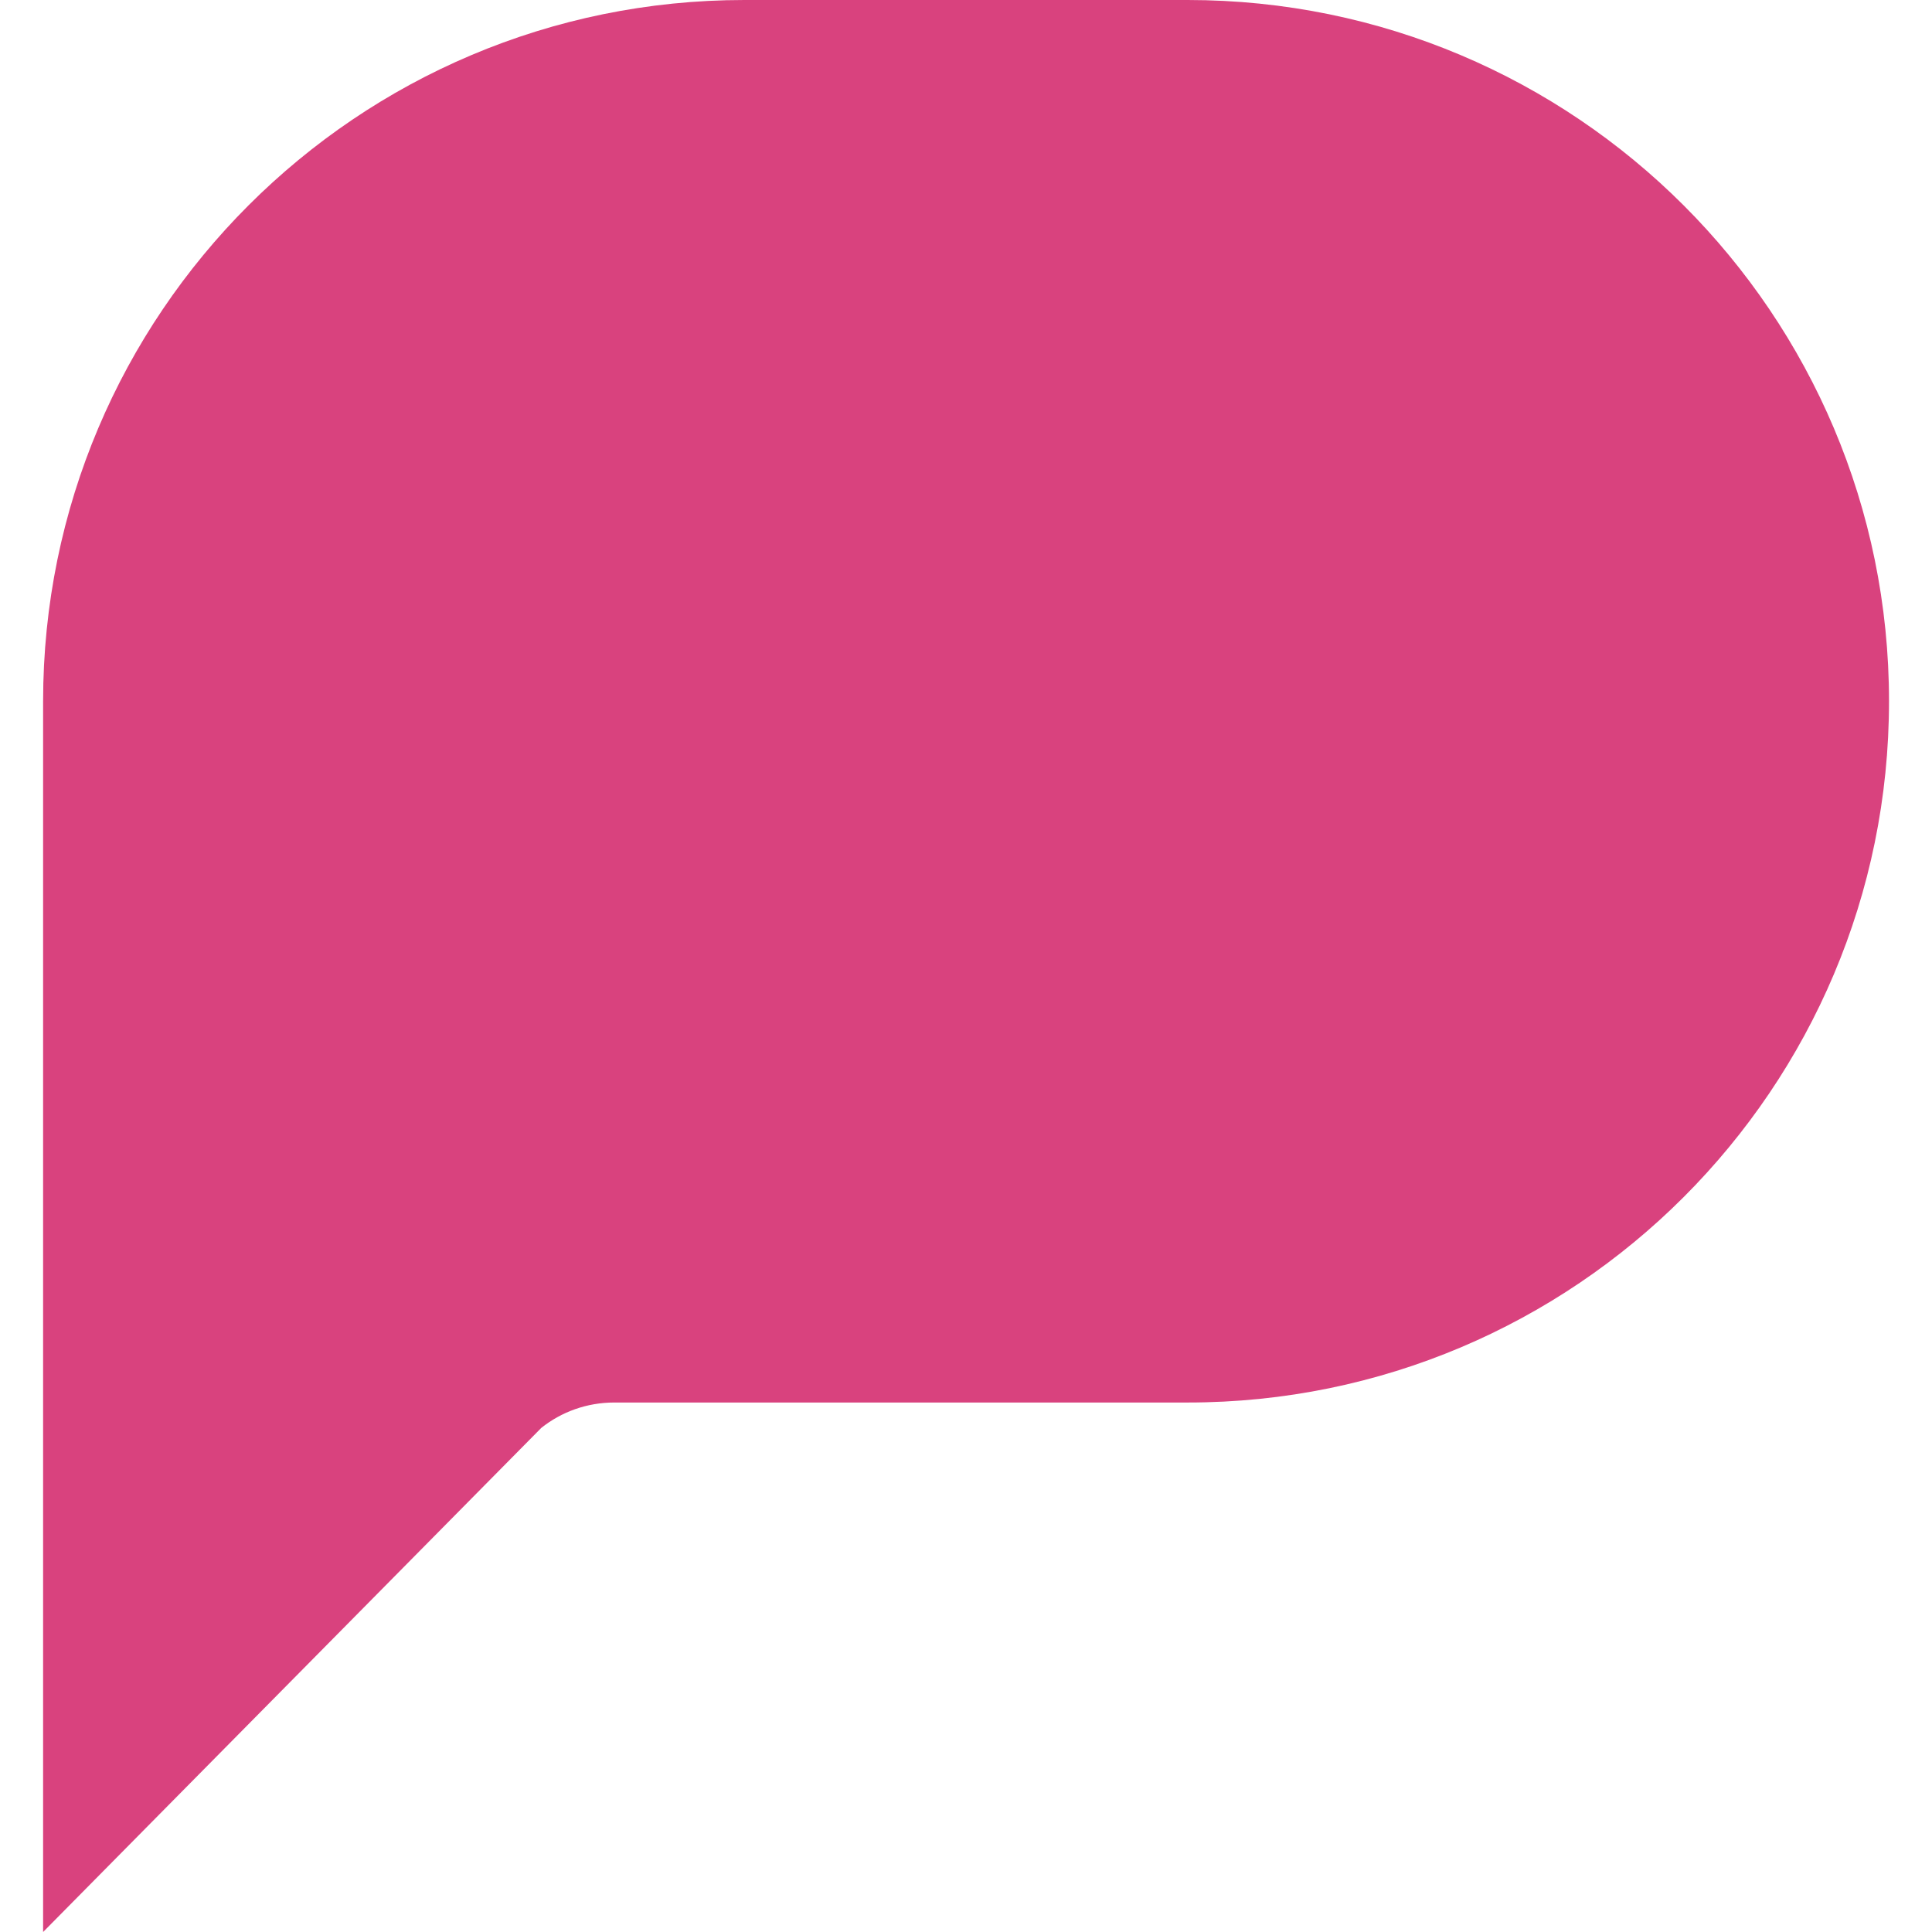
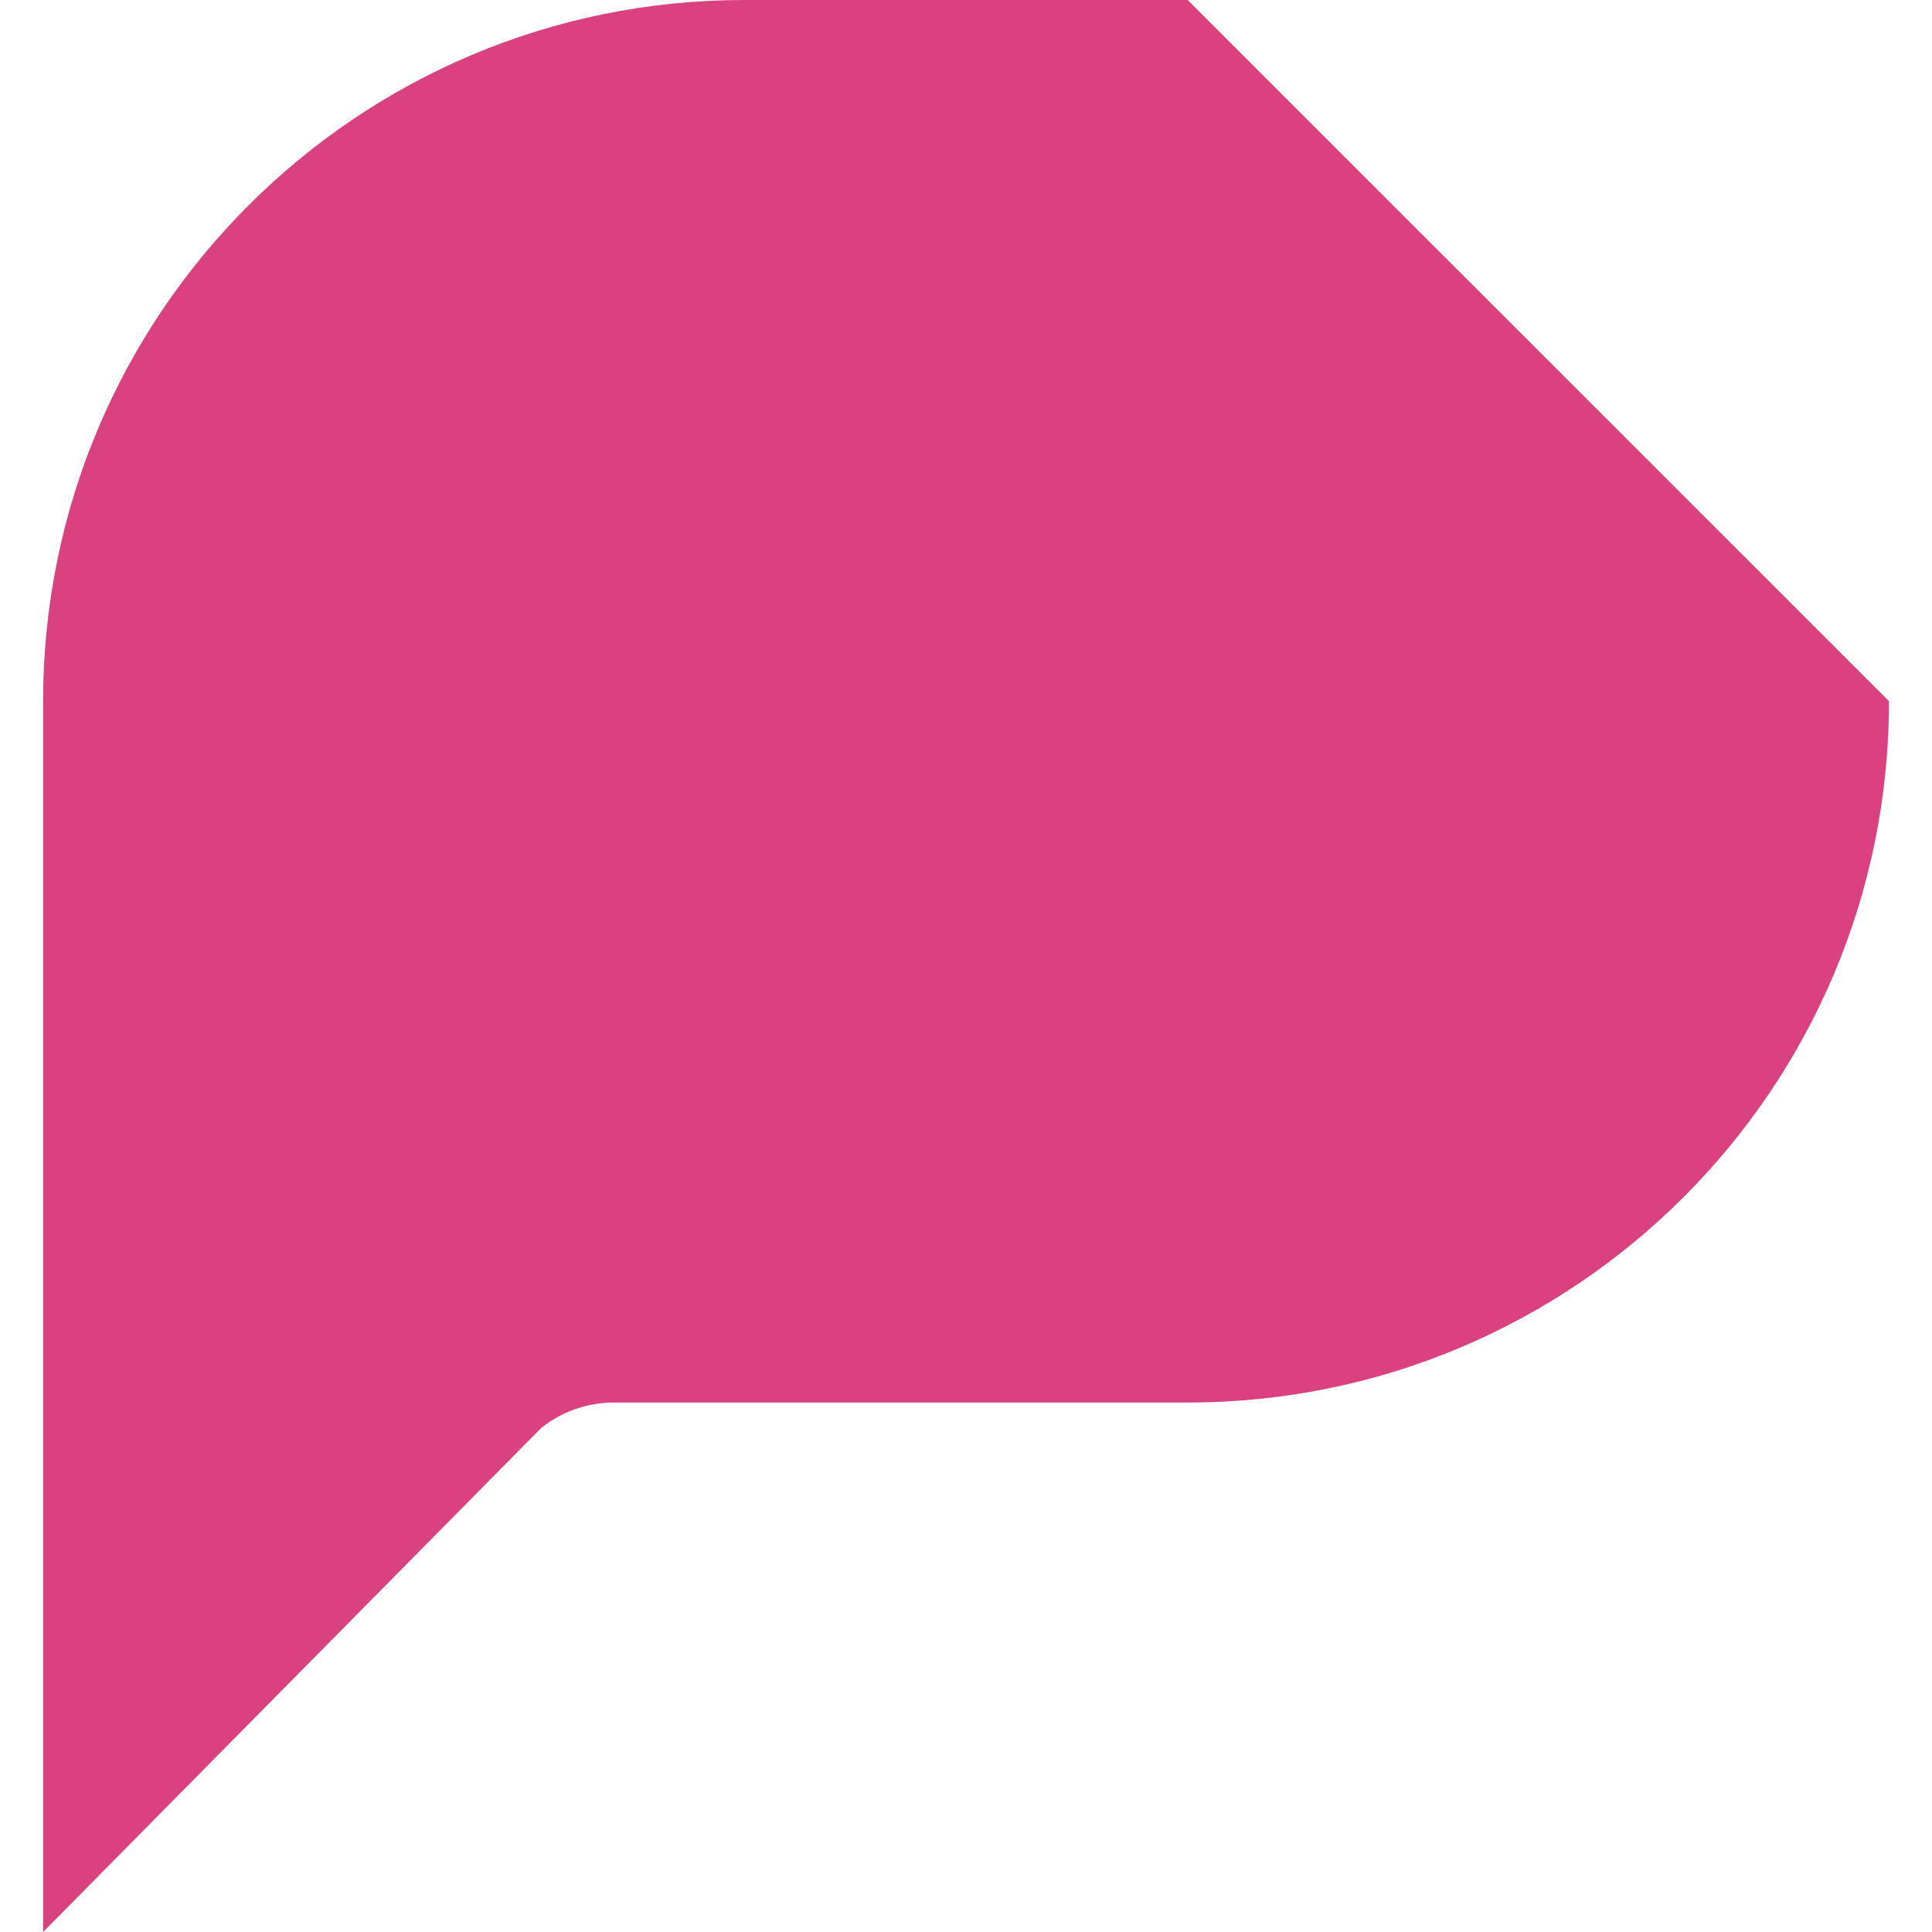
<svg xmlns="http://www.w3.org/2000/svg" id="Camada_1" data-name="Camada 1" viewBox="0 0 160 160">
  <defs>
    <style>
      .cls-1 {
        fill: #d9427e;
        stroke-width: 0px;
      }
    </style>
  </defs>
-   <path class="cls-1" d="M98.36,0h-36.72C29.57,0,3.57,26,3.57,58.07h0v101.93l41.26-41.75h0c1.66-1.32,3.76-2.1,6.05-2.1h47.49c32.07,0,58.07-26,58.07-58.08S130.44,0,98.36,0Z" />
+   <path class="cls-1" d="M98.36,0h-36.72C29.57,0,3.57,26,3.57,58.07h0v101.93l41.26-41.75h0c1.66-1.32,3.76-2.1,6.05-2.1h47.49c32.07,0,58.07-26,58.07-58.08Z" />
</svg>